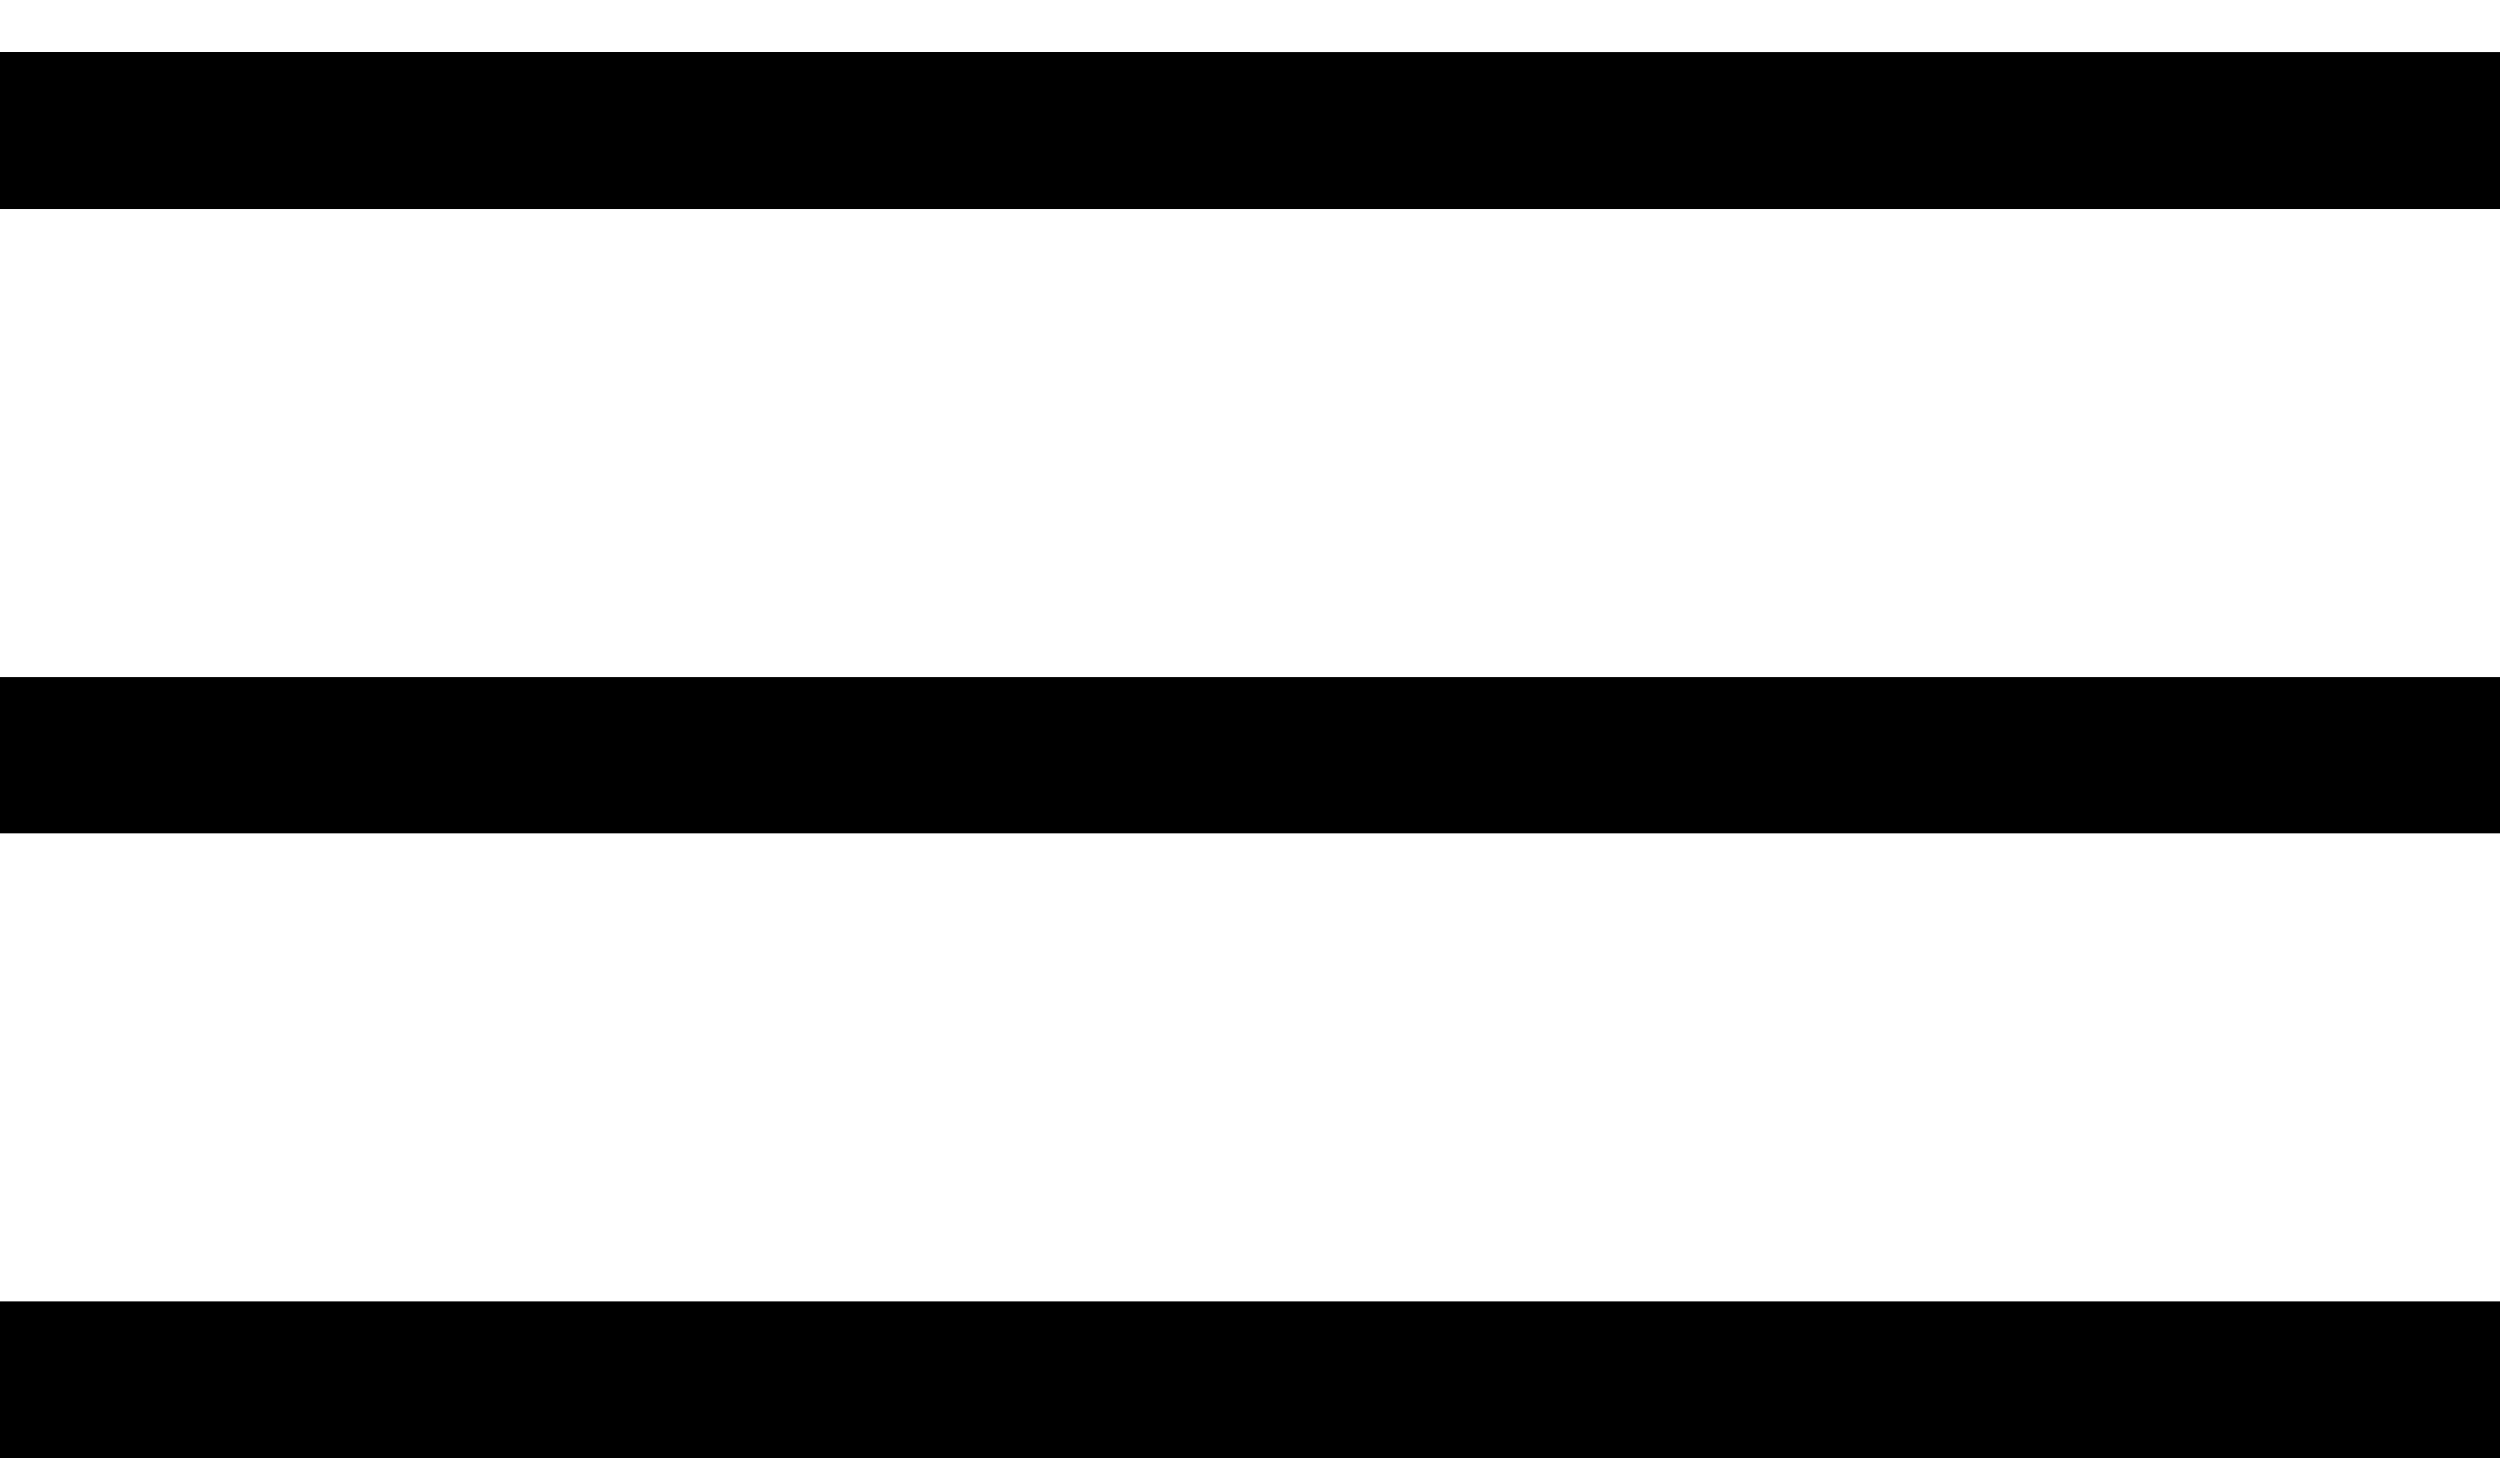
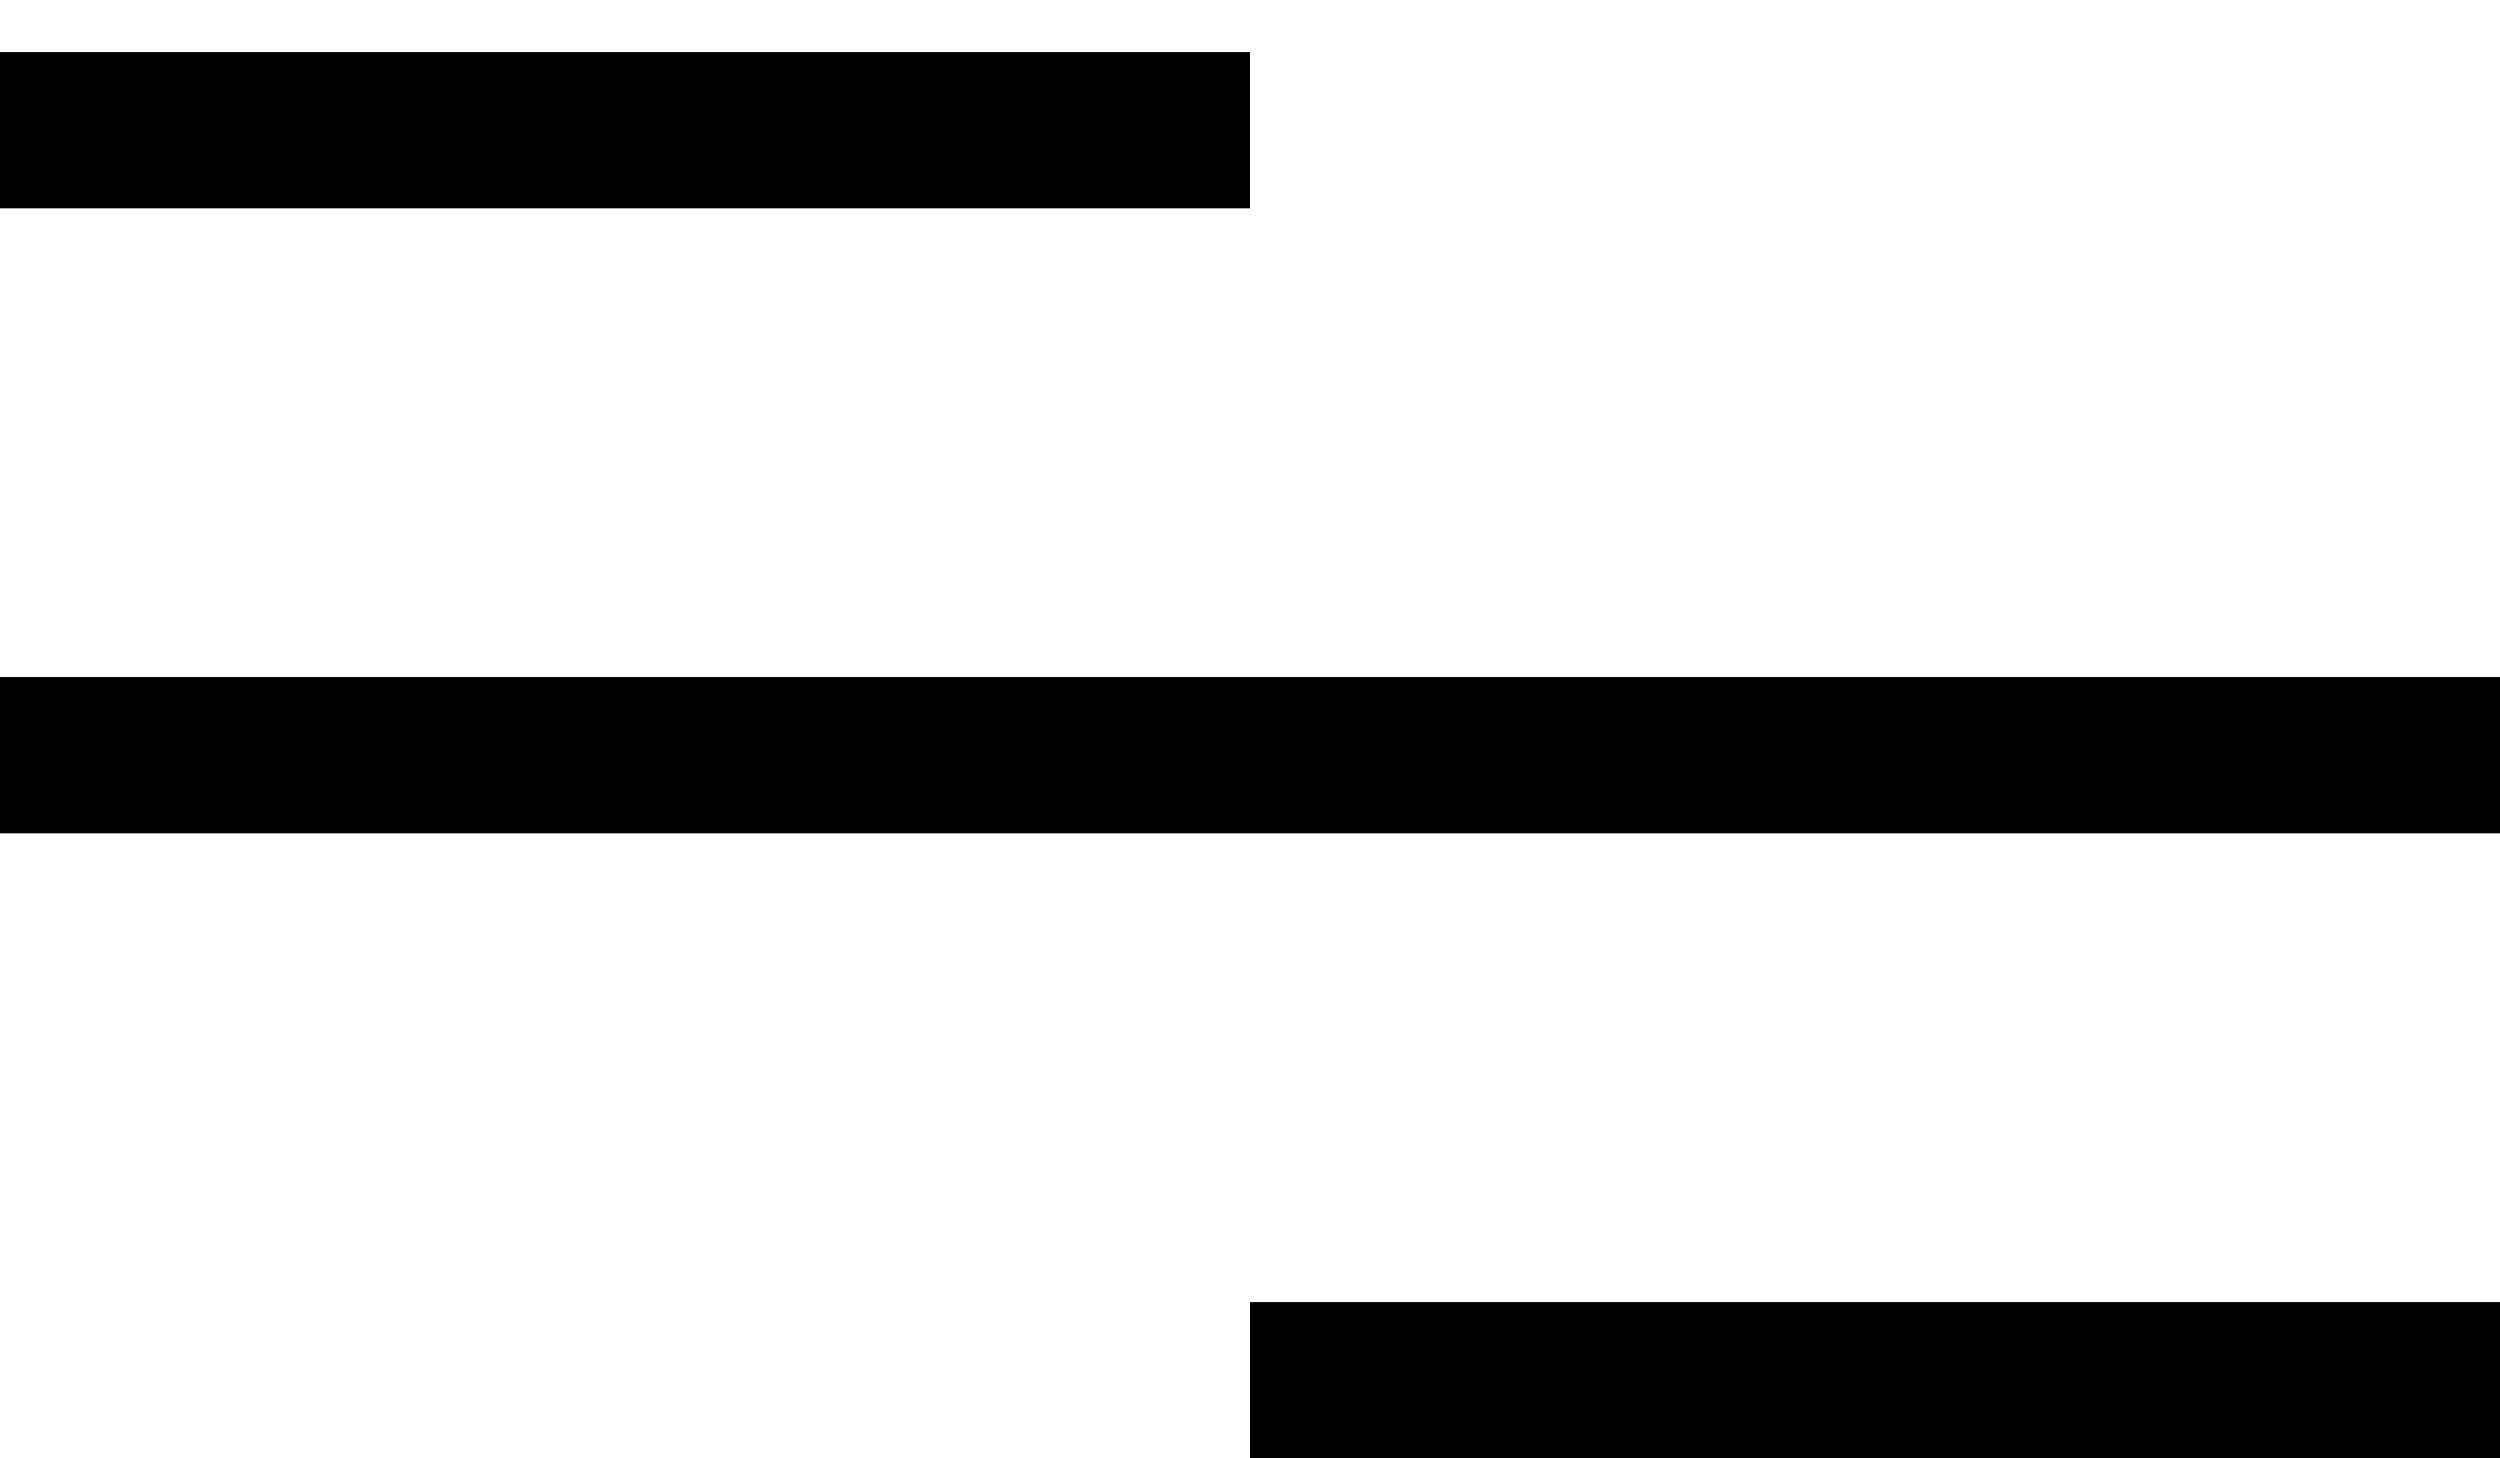
<svg xmlns="http://www.w3.org/2000/svg" xmlns:ns1="http://sodipodi.sourceforge.net/DTD/sodipodi-0.dtd" xmlns:ns2="http://www.inkscape.org/namespaces/inkscape" width="36" height="21" viewBox="0 0 36 21" fill="none" version="1.1" id="svg4" ns1:docname="open-nav.svg" ns2:version="1.1.2 (0a00cf5339, 2022-02-04)">
  <defs id="defs8" />
  <ns1:namedview id="namedview6" pagecolor="#ffffff" bordercolor="#000000" borderopacity="0.25" ns2:pageshadow="2" ns2:pageopacity="0.0" ns2:pagecheckerboard="0" showgrid="false" ns2:zoom="9.4236111" ns2:cx="12.999263" ns2:cy="22.708917" ns2:window-width="1920" ns2:window-height="1043" ns2:window-x="1920" ns2:window-y="0" ns2:window-maximized="1" ns2:current-layer="svg4" />
  <path d="M18 0.75V3H0V0.75H18ZM0 9.75H36V12H0V9.75ZM18 21V18.75H36V21H18Z" fill="black" id="path2" />
-   <rect style="fill:#000000;stroke-width:1.002" id="rect32" width="36.012" height="2.26" x="0" y="0.75" />
-   <rect style="fill:#000000;stroke-width:1.002" id="rect32-3" width="36.012" height="2.26" x="-0.012" y="18.74" />
</svg>